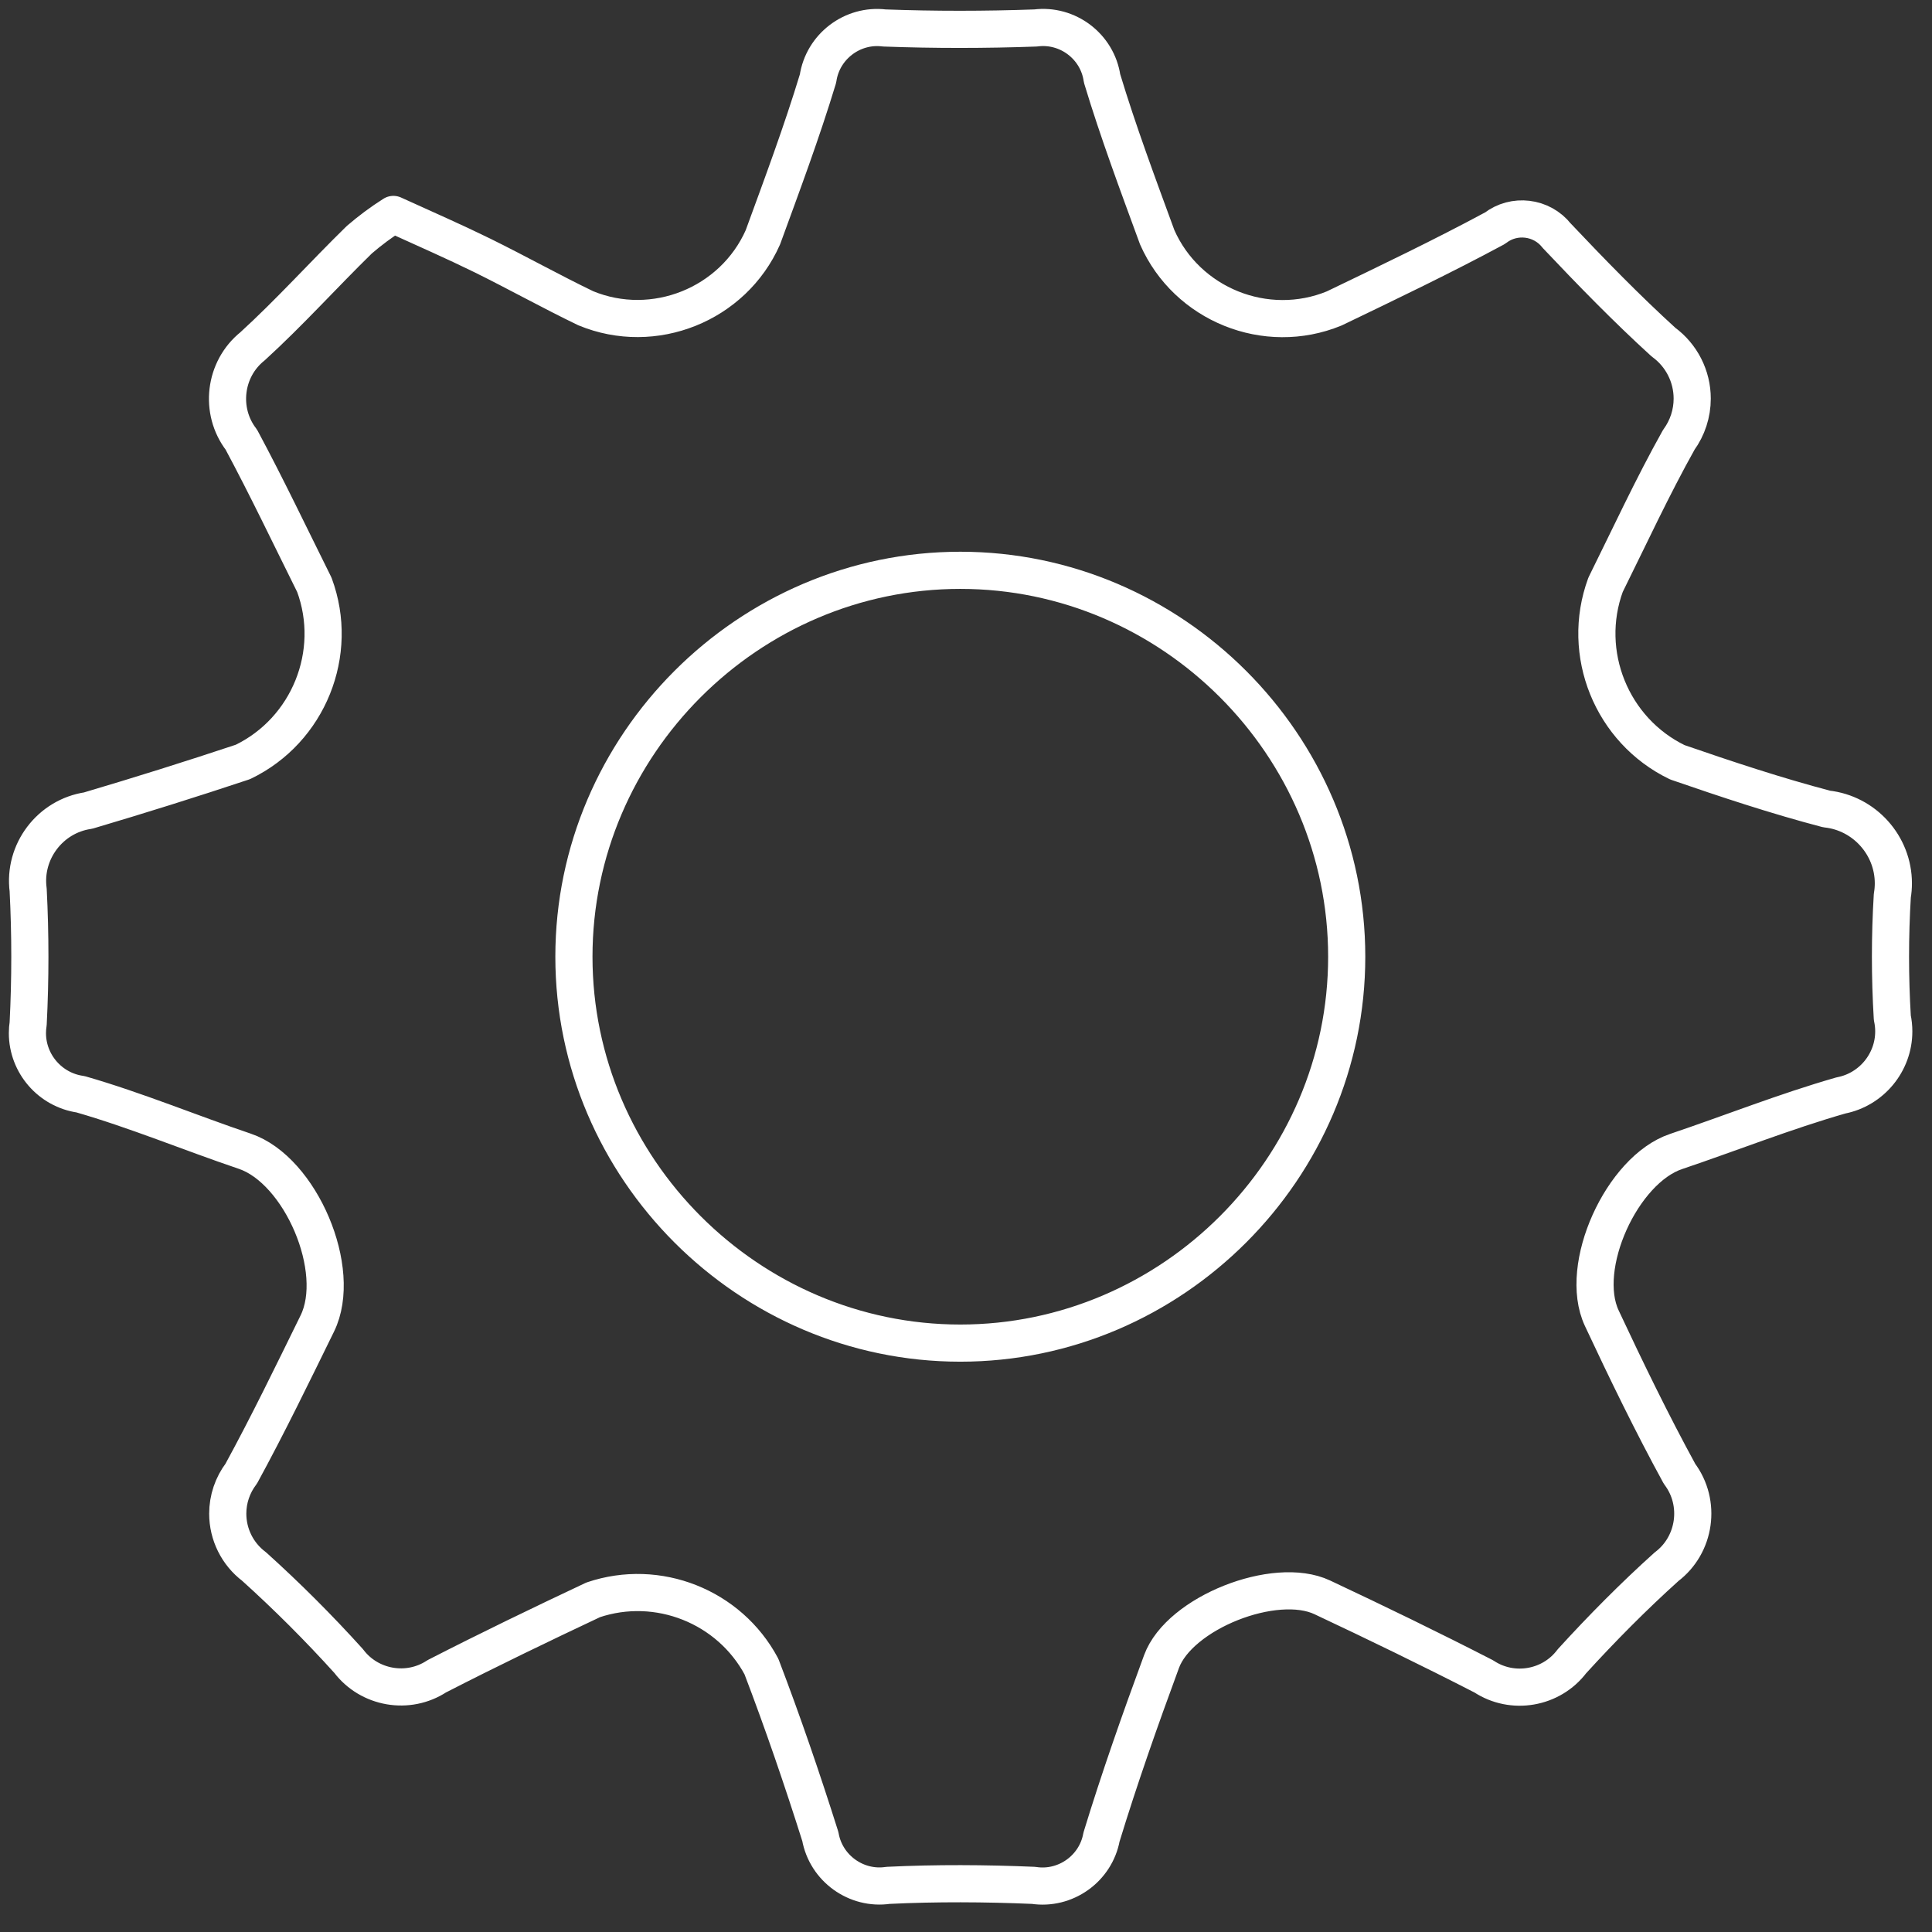
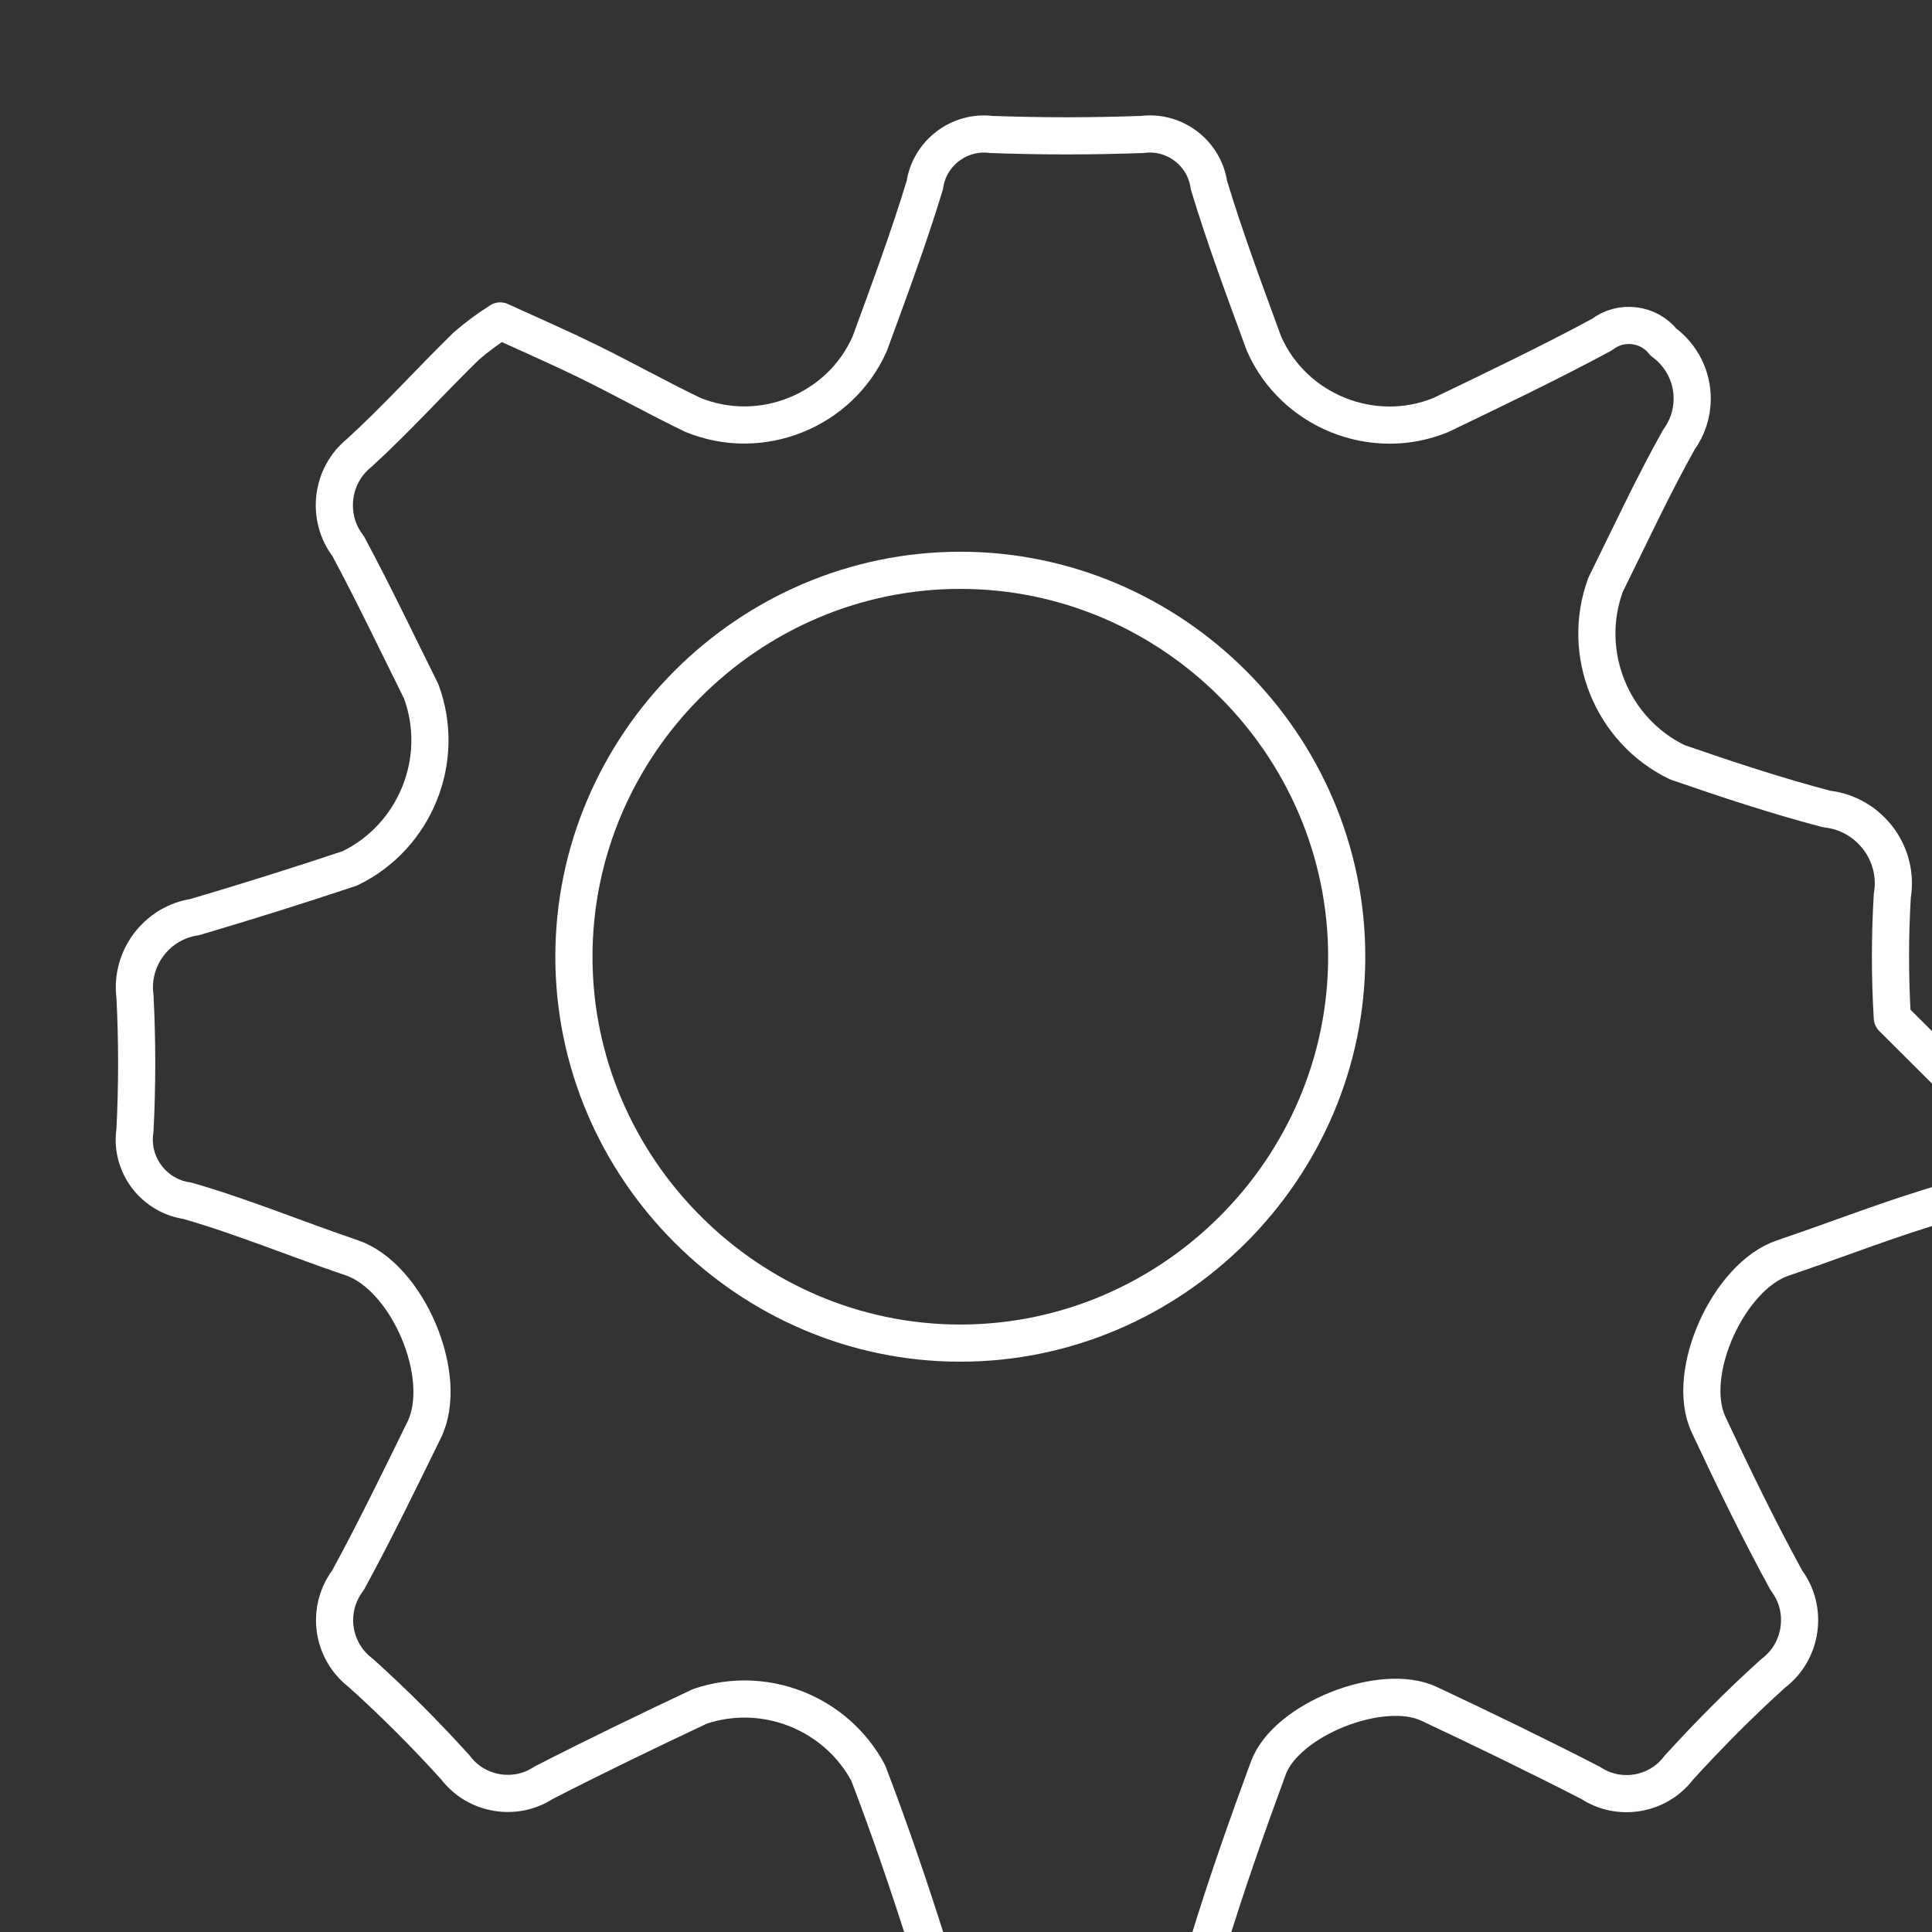
<svg xmlns="http://www.w3.org/2000/svg" width="100%" height="100%" viewBox="0 0 52 52" version="1.1" xml:space="preserve" style="fill-rule:evenodd;clip-rule:evenodd;stroke-linecap:round;stroke-linejoin:round;stroke-miterlimit:10;">
  <rect x="0" y="0" width="52" height="52" fill="#333333" stroke="none" />
-   <path id="Path_37" d="M25.847,36.15c-5.705,0 -10.4,-4.695 -10.4,-10.4c0,-5.706 4.695,-10.4 10.4,-10.4c5.706,0 10.4,4.694 10.4,10.4c0,5.705 -4.694,10.4 -10.4,10.4Zm25.085,-8.756c-0.066,-1.095 -0.066,-2.193 0,-3.288c0.019,-0.11 0.028,-0.22 0.028,-0.331c0,-1.023 -0.78,-1.891 -1.797,-2.001c-1.356,-0.356 -2.693,-0.8 -4.017,-1.257c-1.769,-0.854 -2.61,-2.935 -1.932,-4.778c0.648,-1.306 1.26,-2.632 1.97,-3.9c0.235,-0.322 0.362,-0.711 0.362,-1.11c0,-0.601 -0.288,-1.167 -0.774,-1.521c-1,-0.911 -1.945,-1.883 -2.875,-2.866c-0.401,-0.509 -1.148,-0.599 -1.659,-0.2c-1.418,0.764 -2.876,1.461 -4.328,2.16c-1.833,0.754 -3.964,-0.103 -4.764,-1.917c-0.519,-1.417 -1.049,-2.833 -1.484,-4.275c-0.124,-0.86 -0.927,-1.468 -1.788,-1.357c-1.356,0.049 -2.716,0.05 -4.072,0c-0.86,-0.107 -1.66,0.503 -1.785,1.361c-0.437,1.441 -0.966,2.857 -1.484,4.274c-0.803,1.812 -2.935,2.666 -4.767,1.909c-0.936,-0.451 -1.845,-0.959 -2.778,-1.419c-0.745,-0.366 -1.507,-0.7 -2.4,-1.106c-0.322,0.204 -0.628,0.431 -0.917,0.68c-0.968,0.947 -1.875,1.958 -2.875,2.87c-0.762,0.612 -0.896,1.737 -0.3,2.512c0.688,1.283 1.315,2.6 1.965,3.907c0.681,1.837 -0.158,3.916 -1.923,4.767c-1.381,0.46 -2.77,0.896 -4.166,1.309c-1.024,0.151 -1.748,1.108 -1.614,2.135c0.061,1.199 0.061,2.401 0,3.6c-0.013,0.084 -0.02,0.17 -0.02,0.255c0,0.824 0.613,1.53 1.429,1.645c1.5,0.432 2.943,1.034 4.422,1.534c1.5,0.507 2.657,3.2 1.951,4.637c-0.665,1.355 -1.324,2.716 -2.046,4.039c-0.236,0.31 -0.364,0.689 -0.364,1.079c0,0.558 0.262,1.085 0.707,1.421c0.892,0.804 1.742,1.654 2.547,2.545c0.556,0.736 1.602,0.917 2.373,0.41c1.389,-0.713 2.8,-1.393 4.209,-2.057c1.738,-0.587 3.664,0.177 4.528,1.795c0.576,1.508 1.1,3.038 1.586,4.577c0.152,0.853 0.966,1.44 1.823,1.313c1.3,-0.063 2.611,-0.055 3.915,0c0.856,0.132 1.673,-0.449 1.829,-1.3c0.486,-1.591 1.041,-3.164 1.616,-4.725c0.483,-1.309 3.056,-2.325 4.326,-1.727c1.461,0.687 2.913,1.391 4.348,2.128c0.77,0.509 1.816,0.329 2.371,-0.407c0.808,-0.886 1.656,-1.743 2.547,-2.545c0.781,-0.59 0.939,-1.718 0.35,-2.5c-0.748,-1.369 -1.431,-2.776 -2.093,-4.19c-0.65,-1.388 0.546,-4 2,-4.486c1.481,-0.5 2.936,-1.079 4.436,-1.509c0.823,-0.159 1.423,-0.886 1.423,-1.723c0,-0.124 -0.013,-0.247 -0.039,-0.367Z" style="fill:none;fill-rule:nonzero;stroke:#fff;stroke-width:1px;" />
+   <path id="Path_37" d="M25.847,36.15c-5.705,0 -10.4,-4.695 -10.4,-10.4c0,-5.706 4.695,-10.4 10.4,-10.4c5.706,0 10.4,4.694 10.4,10.4c0,5.705 -4.694,10.4 -10.4,10.4Zm25.085,-8.756c-0.066,-1.095 -0.066,-2.193 0,-3.288c0.019,-0.11 0.028,-0.22 0.028,-0.331c0,-1.023 -0.78,-1.891 -1.797,-2.001c-1.356,-0.356 -2.693,-0.8 -4.017,-1.257c-1.769,-0.854 -2.61,-2.935 -1.932,-4.778c0.648,-1.306 1.26,-2.632 1.97,-3.9c0.235,-0.322 0.362,-0.711 0.362,-1.11c0,-0.601 -0.288,-1.167 -0.774,-1.521c-0.401,-0.509 -1.148,-0.599 -1.659,-0.2c-1.418,0.764 -2.876,1.461 -4.328,2.16c-1.833,0.754 -3.964,-0.103 -4.764,-1.917c-0.519,-1.417 -1.049,-2.833 -1.484,-4.275c-0.124,-0.86 -0.927,-1.468 -1.788,-1.357c-1.356,0.049 -2.716,0.05 -4.072,0c-0.86,-0.107 -1.66,0.503 -1.785,1.361c-0.437,1.441 -0.966,2.857 -1.484,4.274c-0.803,1.812 -2.935,2.666 -4.767,1.909c-0.936,-0.451 -1.845,-0.959 -2.778,-1.419c-0.745,-0.366 -1.507,-0.7 -2.4,-1.106c-0.322,0.204 -0.628,0.431 -0.917,0.68c-0.968,0.947 -1.875,1.958 -2.875,2.87c-0.762,0.612 -0.896,1.737 -0.3,2.512c0.688,1.283 1.315,2.6 1.965,3.907c0.681,1.837 -0.158,3.916 -1.923,4.767c-1.381,0.46 -2.77,0.896 -4.166,1.309c-1.024,0.151 -1.748,1.108 -1.614,2.135c0.061,1.199 0.061,2.401 0,3.6c-0.013,0.084 -0.02,0.17 -0.02,0.255c0,0.824 0.613,1.53 1.429,1.645c1.5,0.432 2.943,1.034 4.422,1.534c1.5,0.507 2.657,3.2 1.951,4.637c-0.665,1.355 -1.324,2.716 -2.046,4.039c-0.236,0.31 -0.364,0.689 -0.364,1.079c0,0.558 0.262,1.085 0.707,1.421c0.892,0.804 1.742,1.654 2.547,2.545c0.556,0.736 1.602,0.917 2.373,0.41c1.389,-0.713 2.8,-1.393 4.209,-2.057c1.738,-0.587 3.664,0.177 4.528,1.795c0.576,1.508 1.1,3.038 1.586,4.577c0.152,0.853 0.966,1.44 1.823,1.313c1.3,-0.063 2.611,-0.055 3.915,0c0.856,0.132 1.673,-0.449 1.829,-1.3c0.486,-1.591 1.041,-3.164 1.616,-4.725c0.483,-1.309 3.056,-2.325 4.326,-1.727c1.461,0.687 2.913,1.391 4.348,2.128c0.77,0.509 1.816,0.329 2.371,-0.407c0.808,-0.886 1.656,-1.743 2.547,-2.545c0.781,-0.59 0.939,-1.718 0.35,-2.5c-0.748,-1.369 -1.431,-2.776 -2.093,-4.19c-0.65,-1.388 0.546,-4 2,-4.486c1.481,-0.5 2.936,-1.079 4.436,-1.509c0.823,-0.159 1.423,-0.886 1.423,-1.723c0,-0.124 -0.013,-0.247 -0.039,-0.367Z" style="fill:none;fill-rule:nonzero;stroke:#fff;stroke-width:1px;" />
</svg>